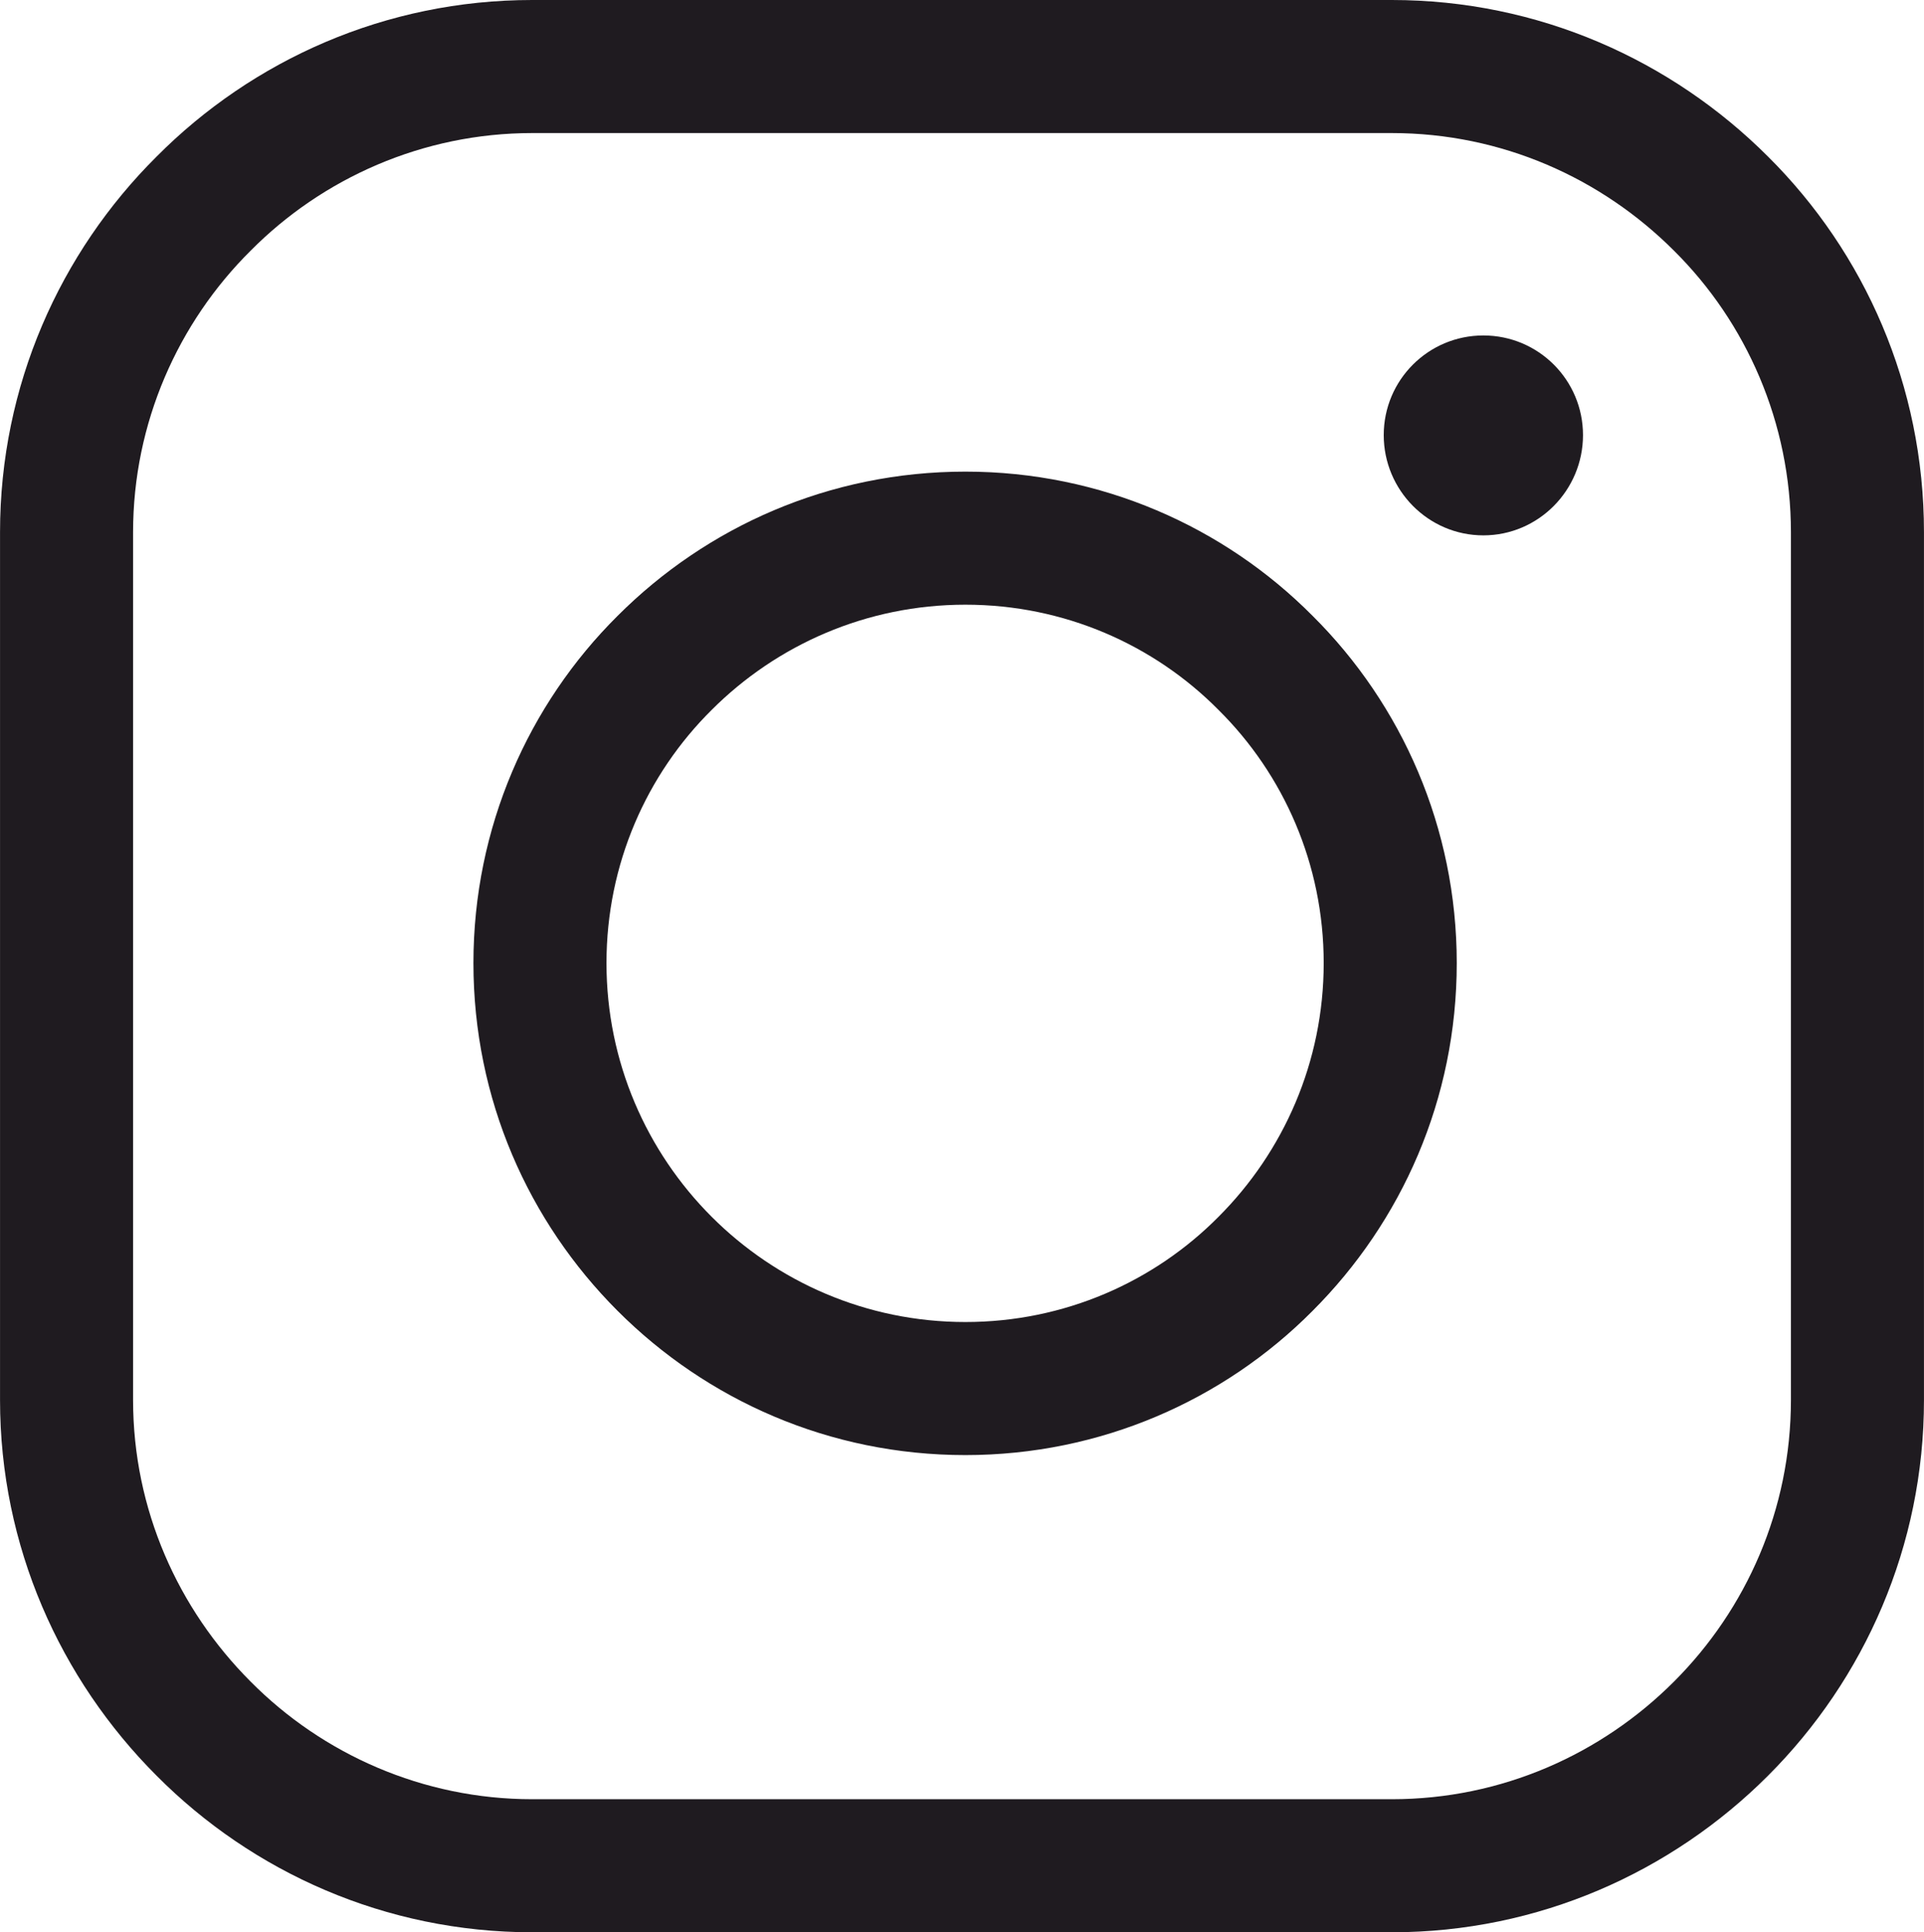
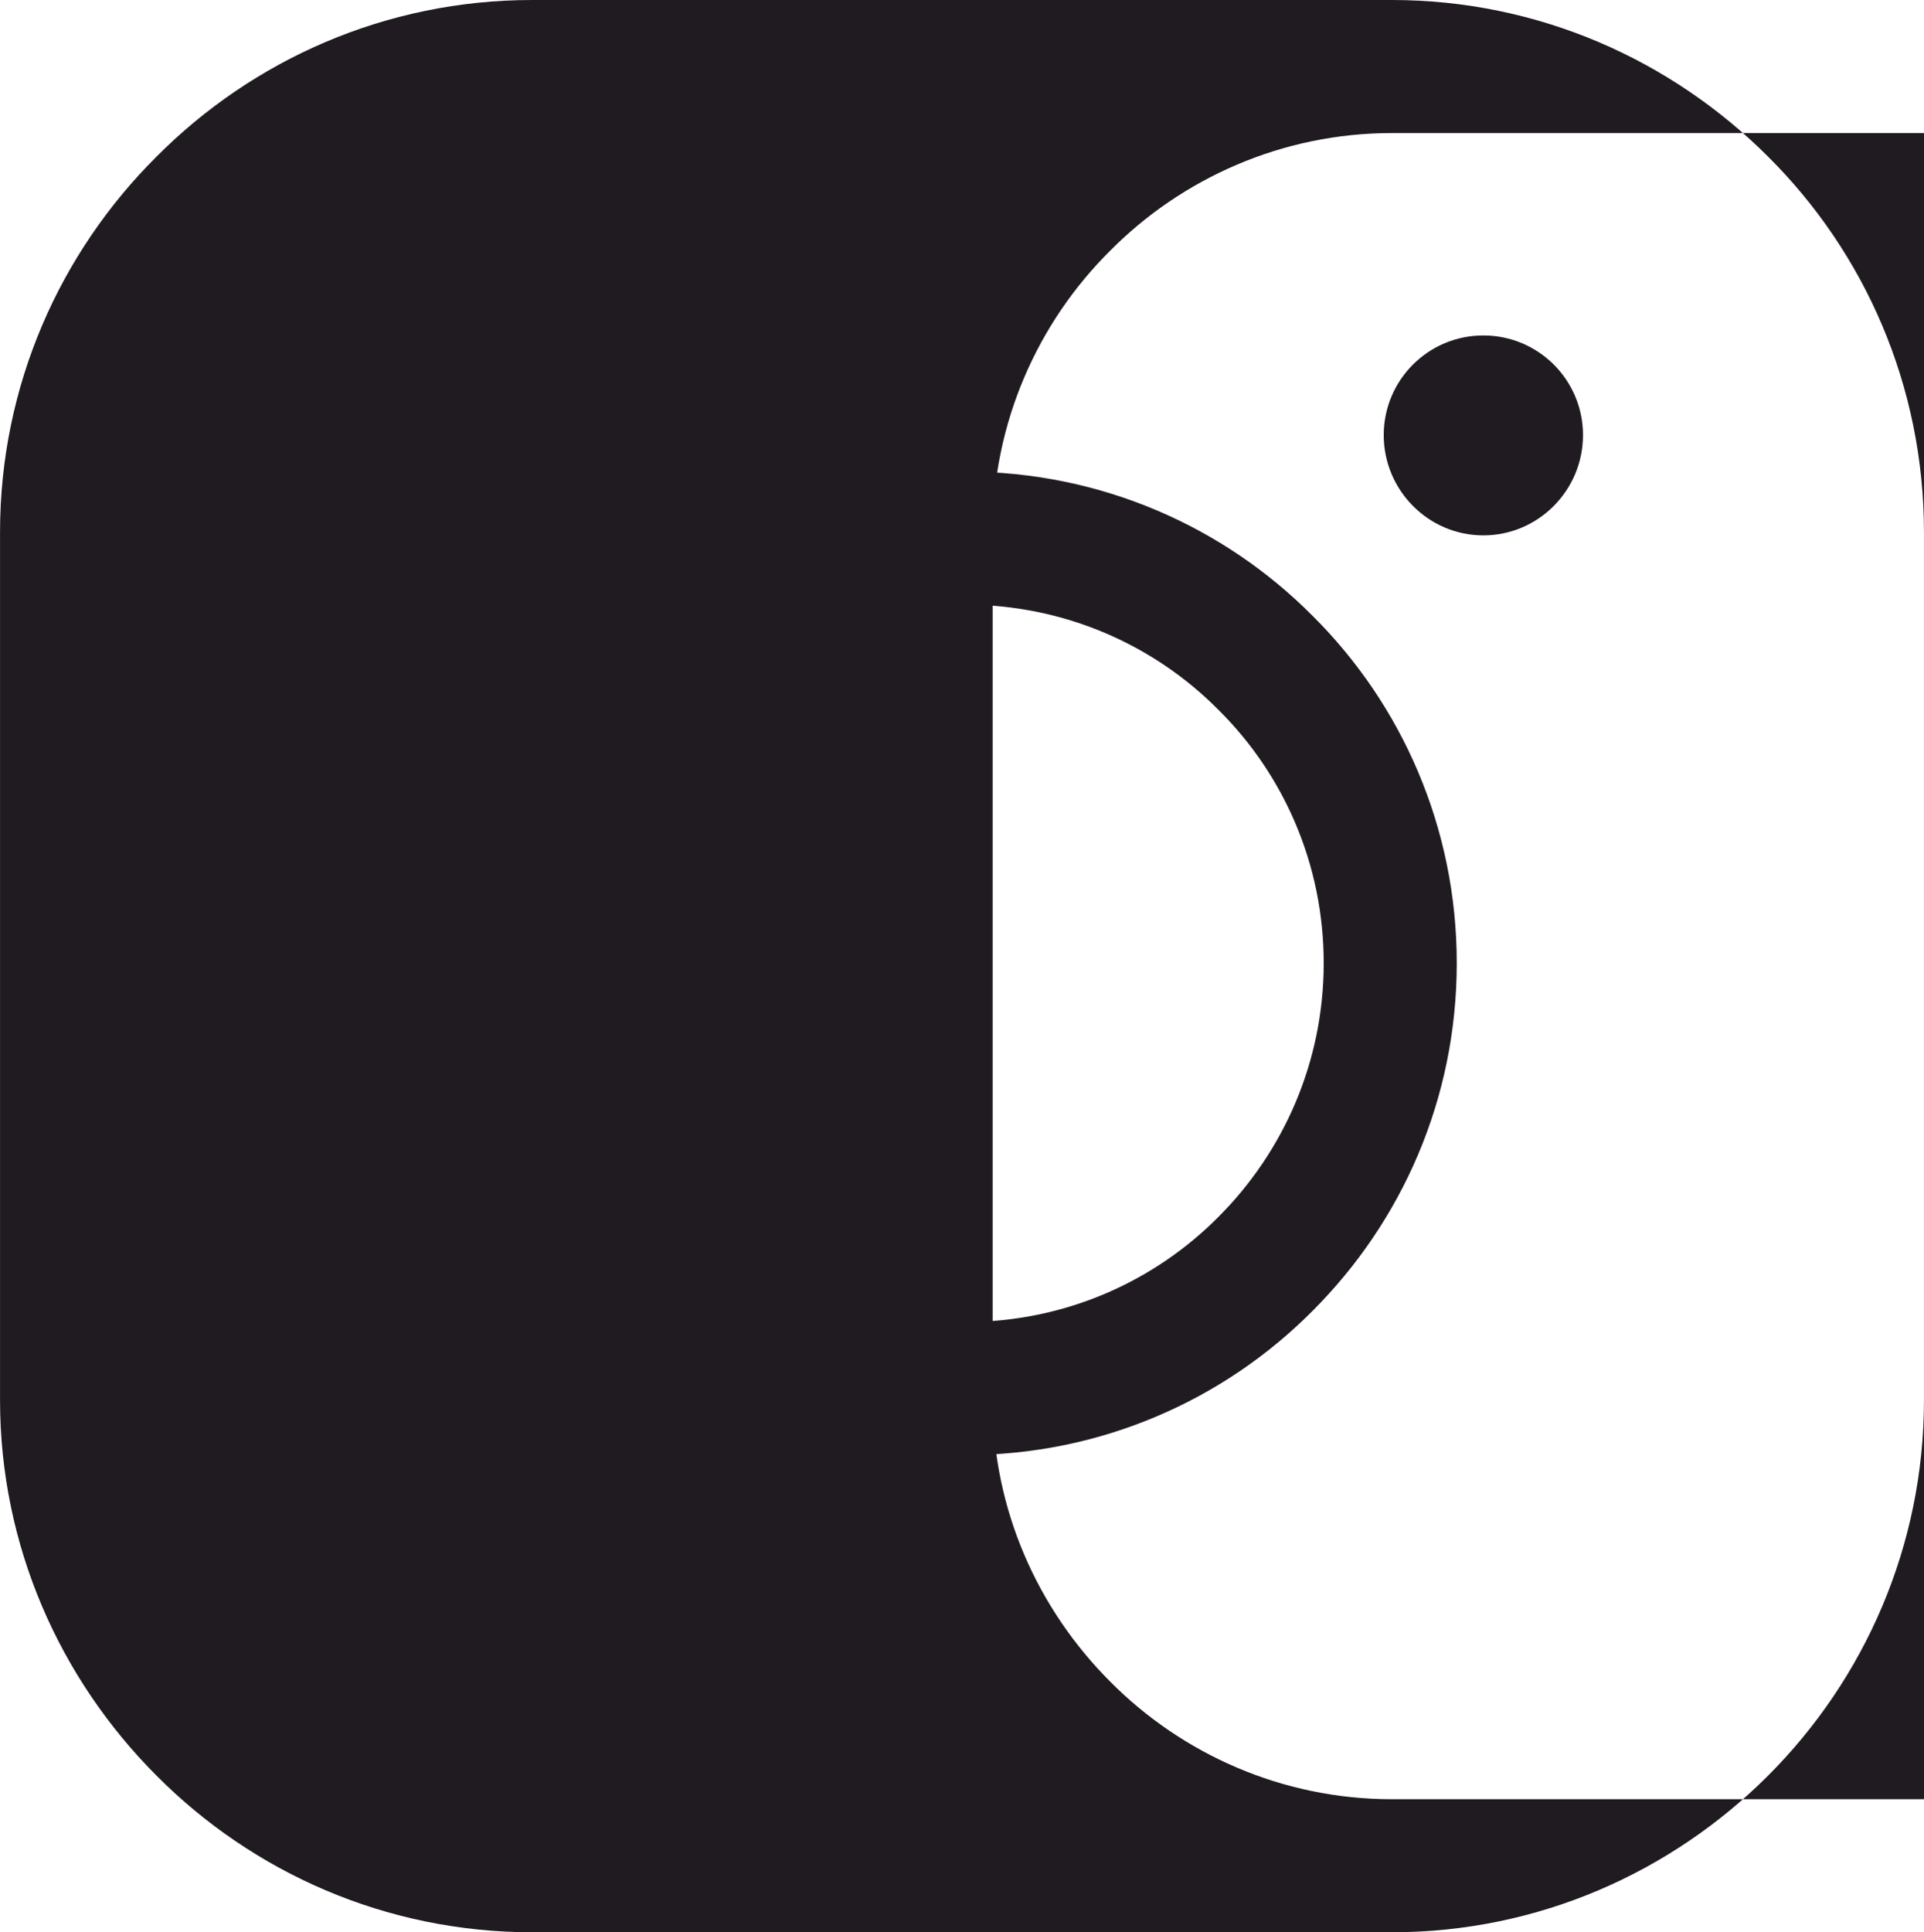
<svg xmlns="http://www.w3.org/2000/svg" xml:space="preserve" width="2892px" height="2904px" version="1.1" style="shape-rendering:geometricPrecision; text-rendering:geometricPrecision; image-rendering:optimizeQuality; fill-rule:evenodd; clip-rule:evenodd" viewBox="0 0 3109 3122">
  <defs>
    <style type="text/css">
   
    .fil0 {fill:#1F1B20;fill-rule:nonzero}
   
  </style>
  </defs>
  <g id="Layer_x0020_1">
-     <path class="fil0" d="M1560 762c219,0 418,89 561,233 144,143 233,342 233,561 0,220 -89,418 -233,562 -143,144 -342,233 -561,233 -220,0 -418,-89 -562,-233 -144,-144 -233,-342 -233,-562 0,-219 89,-418 233,-561 144,-144 342,-233 562,-233zm-700 -762l1389 0c237,0 452,97 608,253 156,155 252,370 252,607l0 1402c0,236 -96,451 -252,607 -156,156 -371,253 -608,253l-1389 0c-237,0 -452,-97 -607,-253 -156,-156 -253,-371 -253,-607l0 -1402c0,-237 97,-452 253,-607 155,-156 370,-253 607,-253zm1389 215l-1389 0c-177,0 -339,73 -455,190 -117,116 -190,278 -190,455l0 1402c0,177 73,338 190,455 116,117 278,190 455,190l1389 0c178,0 339,-73 456,-190 117,-117 189,-278 189,-455l0 -1402c0,-177 -72,-339 -189,-455 -117,-117 -278,-190 -456,-190zm148 327c89,0 161,72 161,161 0,89 -72,162 -161,162 -89,0 -161,-73 -161,-162 0,-89 72,-161 161,-161zm-428 605c-104,-105 -249,-170 -409,-170 -160,0 -305,65 -410,170 -105,104 -170,249 -170,409 0,160 65,305 170,410 105,105 250,170 410,170 160,0 305,-65 409,-170 105,-105 170,-250 170,-410 0,-160 -65,-305 -170,-409z" />
+     <path class="fil0" d="M1560 762c219,0 418,89 561,233 144,143 233,342 233,561 0,220 -89,418 -233,562 -143,144 -342,233 -561,233 -220,0 -418,-89 -562,-233 -144,-144 -233,-342 -233,-562 0,-219 89,-418 233,-561 144,-144 342,-233 562,-233zm-700 -762l1389 0c237,0 452,97 608,253 156,155 252,370 252,607l0 1402c0,236 -96,451 -252,607 -156,156 -371,253 -608,253l-1389 0c-237,0 -452,-97 -607,-253 -156,-156 -253,-371 -253,-607l0 -1402c0,-237 97,-452 253,-607 155,-156 370,-253 607,-253zm1389 215c-177,0 -339,73 -455,190 -117,116 -190,278 -190,455l0 1402c0,177 73,338 190,455 116,117 278,190 455,190l1389 0c178,0 339,-73 456,-190 117,-117 189,-278 189,-455l0 -1402c0,-177 -72,-339 -189,-455 -117,-117 -278,-190 -456,-190zm148 327c89,0 161,72 161,161 0,89 -72,162 -161,162 -89,0 -161,-73 -161,-162 0,-89 72,-161 161,-161zm-428 605c-104,-105 -249,-170 -409,-170 -160,0 -305,65 -410,170 -105,104 -170,249 -170,409 0,160 65,305 170,410 105,105 250,170 410,170 160,0 305,-65 409,-170 105,-105 170,-250 170,-410 0,-160 -65,-305 -170,-409z" />
  </g>
</svg>